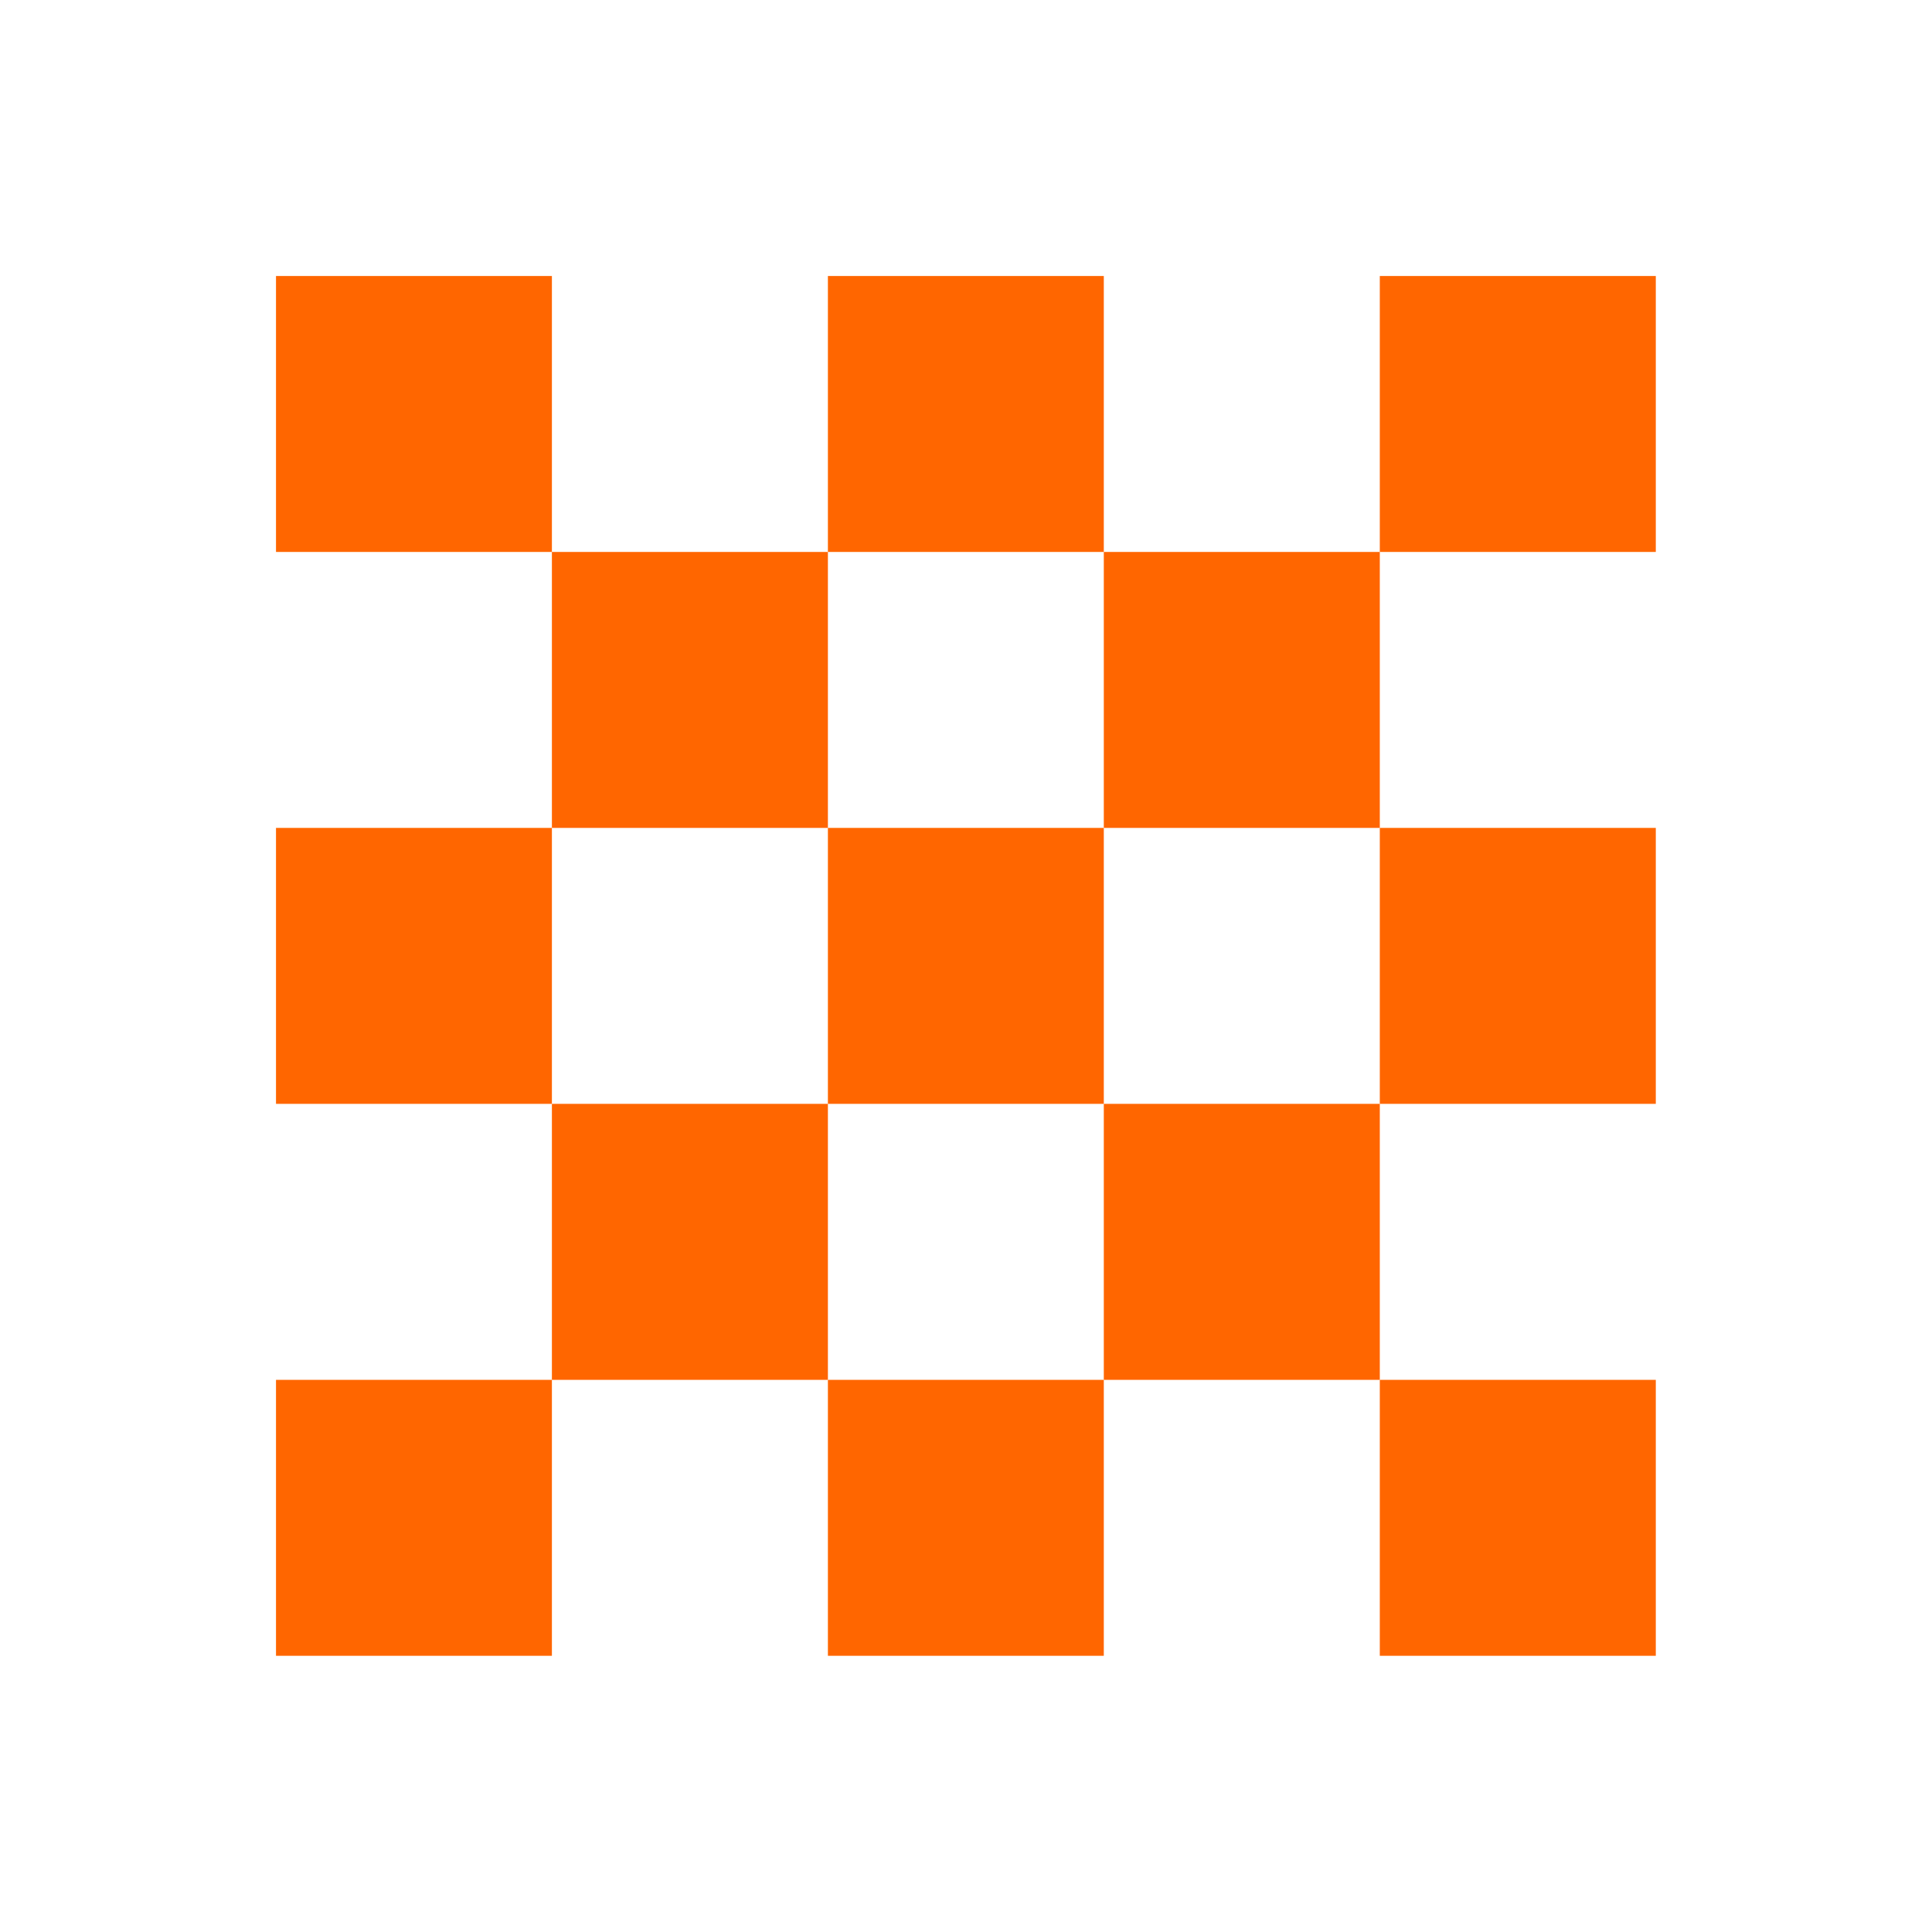
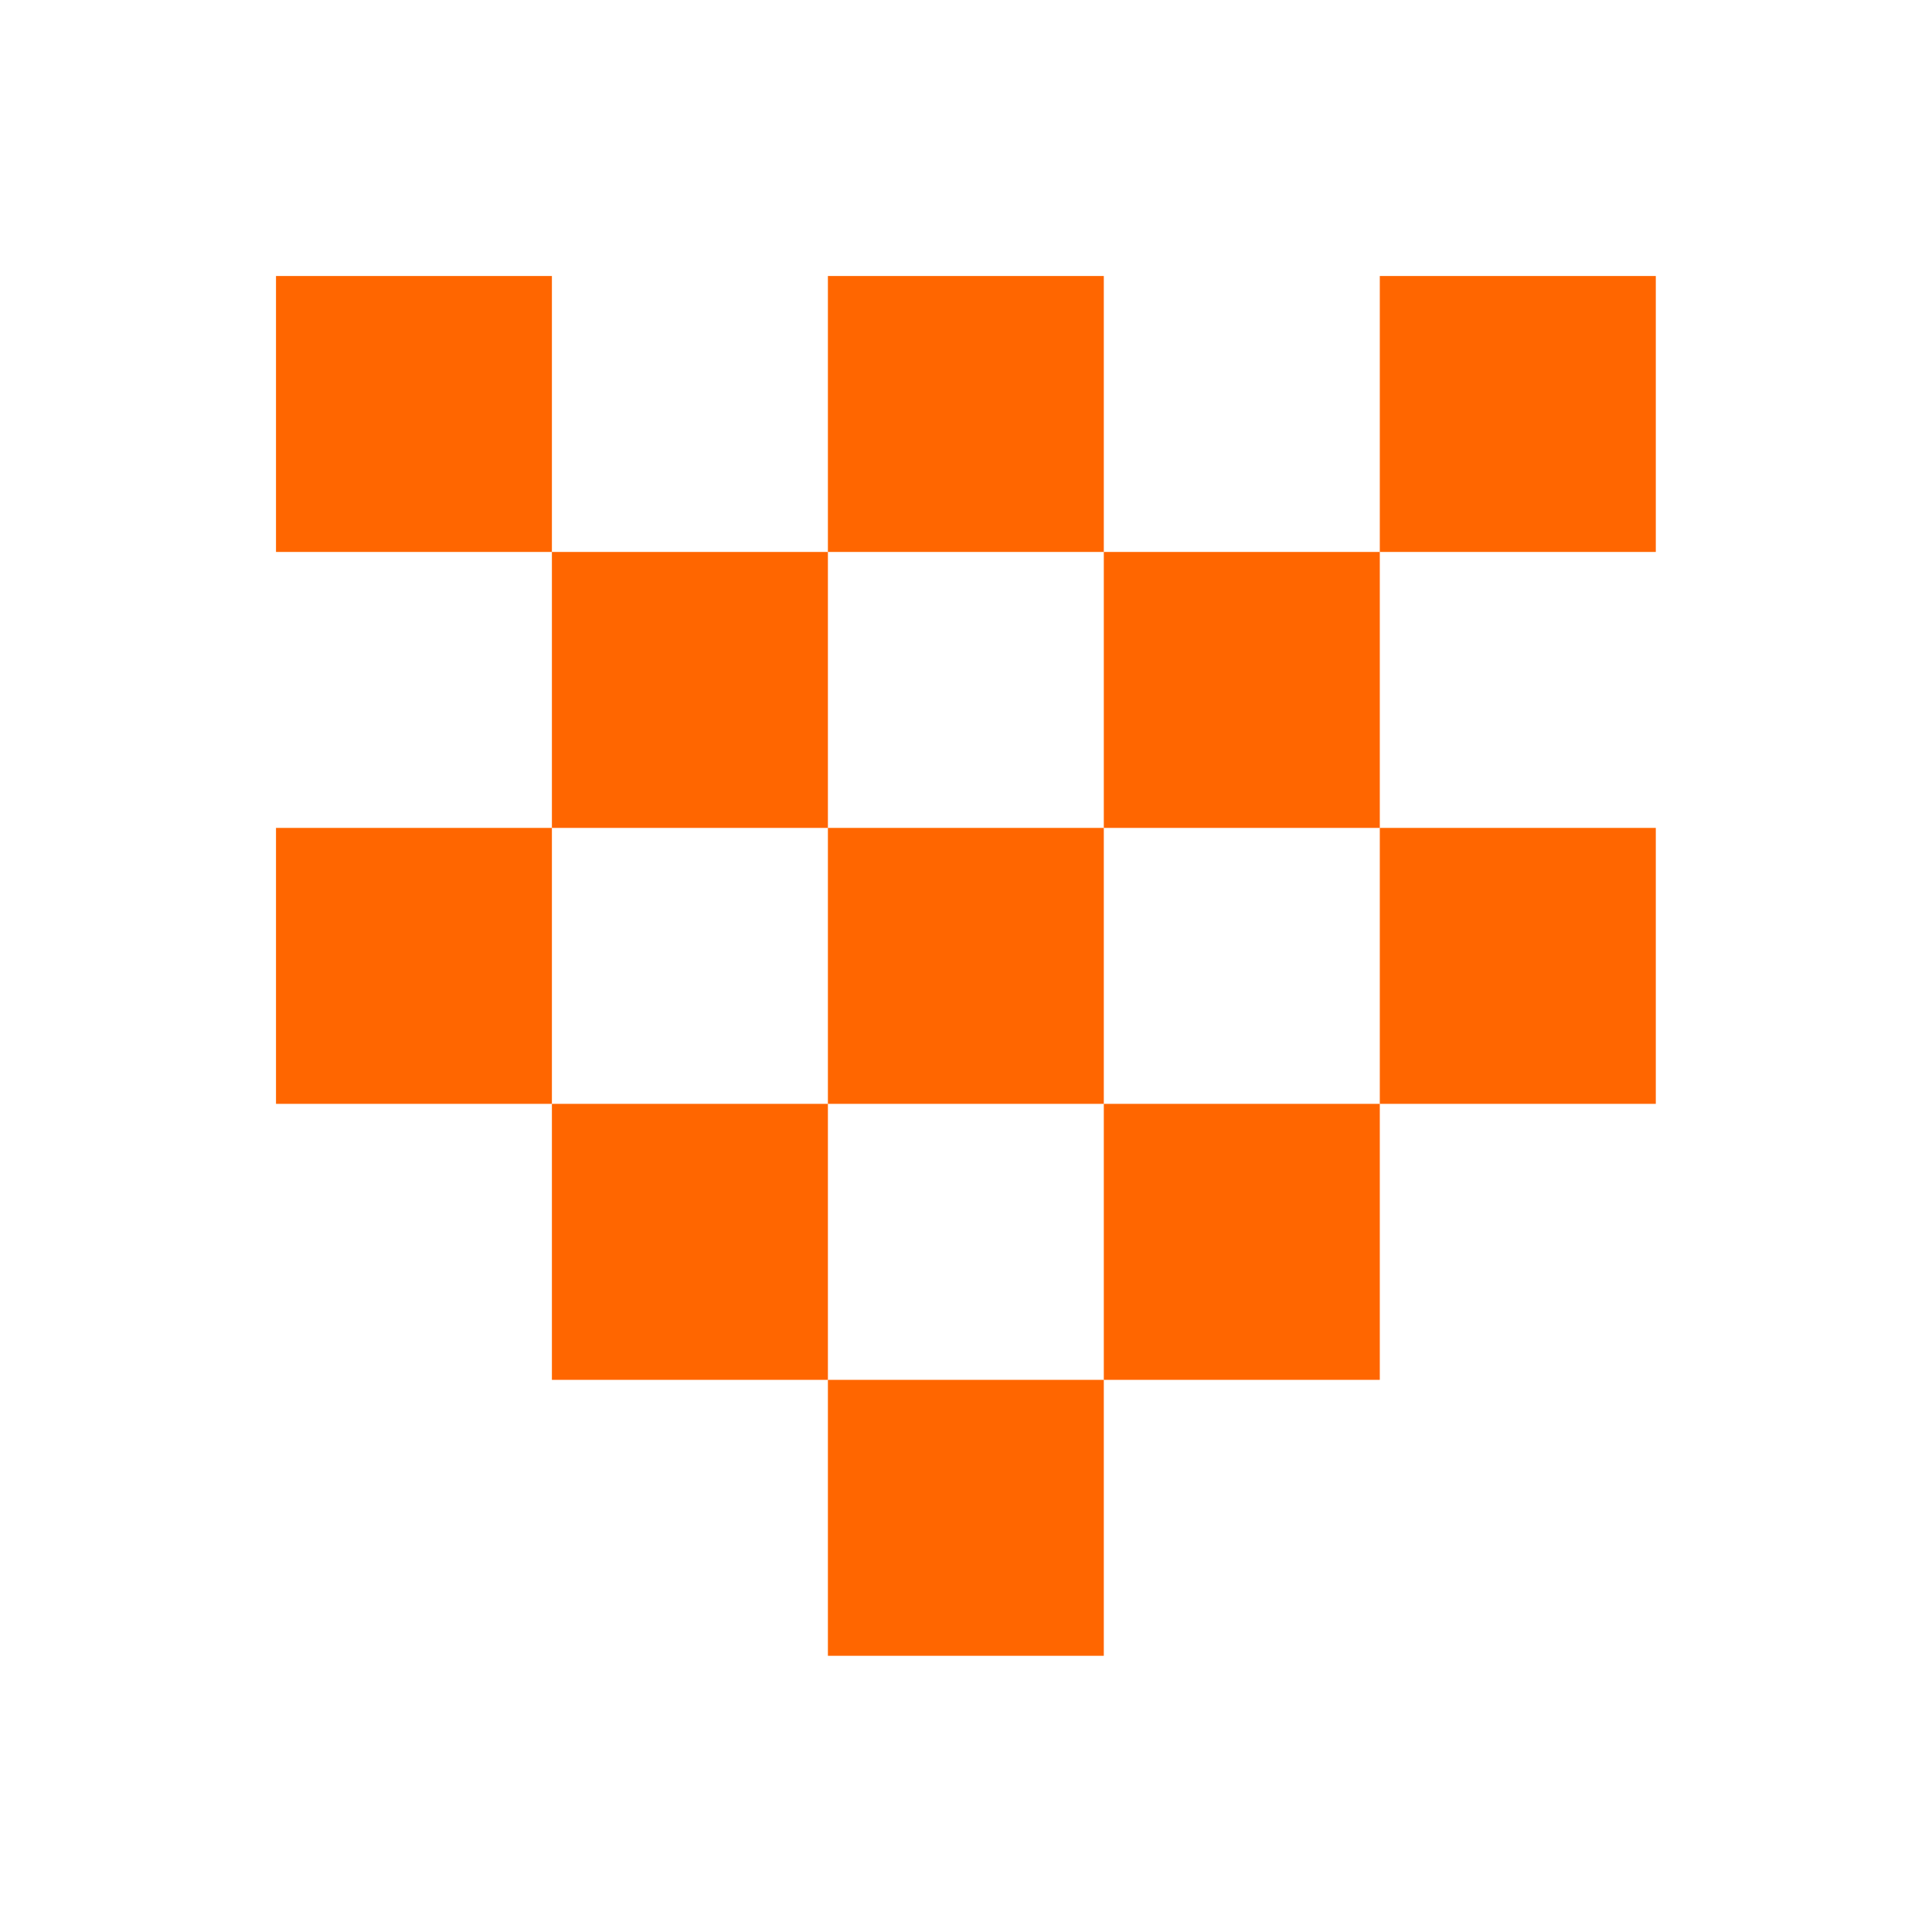
<svg xmlns="http://www.w3.org/2000/svg" id="Ebene_1" data-name="Ebene 1" viewBox="0 0 39.69 39.69">
  <defs>
    <style>.cls-1{fill:#f60;}</style>
  </defs>
  <title>2700_leistungen</title>
  <rect class="cls-1" x="5.67" y="5.67" width="5.668" height="5.669" />
  <rect class="cls-1" x="17.008" y="5.67" width="5.668" height="5.669" />
  <rect class="cls-1" x="28.346" y="5.67" width="5.67" height="5.669" />
-   <rect class="cls-1" x="5.67" y="28.347" width="5.668" height="5.669" />
  <rect class="cls-1" x="17.008" y="28.347" width="5.668" height="5.669" />
-   <rect class="cls-1" x="28.346" y="28.347" width="5.67" height="5.669" />
  <rect class="cls-1" x="11.338" y="11.339" width="5.67" height="5.669" />
  <rect class="cls-1" x="22.676" y="11.339" width="5.67" height="5.669" />
  <rect class="cls-1" x="5.67" y="17.008" width="5.668" height="5.669" />
  <rect class="cls-1" x="17.008" y="17.008" width="5.668" height="5.669" />
  <rect class="cls-1" x="28.346" y="17.008" width="5.67" height="5.669" />
  <rect class="cls-1" x="11.338" y="22.677" width="5.67" height="5.67" />
  <rect class="cls-1" x="22.676" y="22.677" width="5.67" height="5.67" />
</svg>